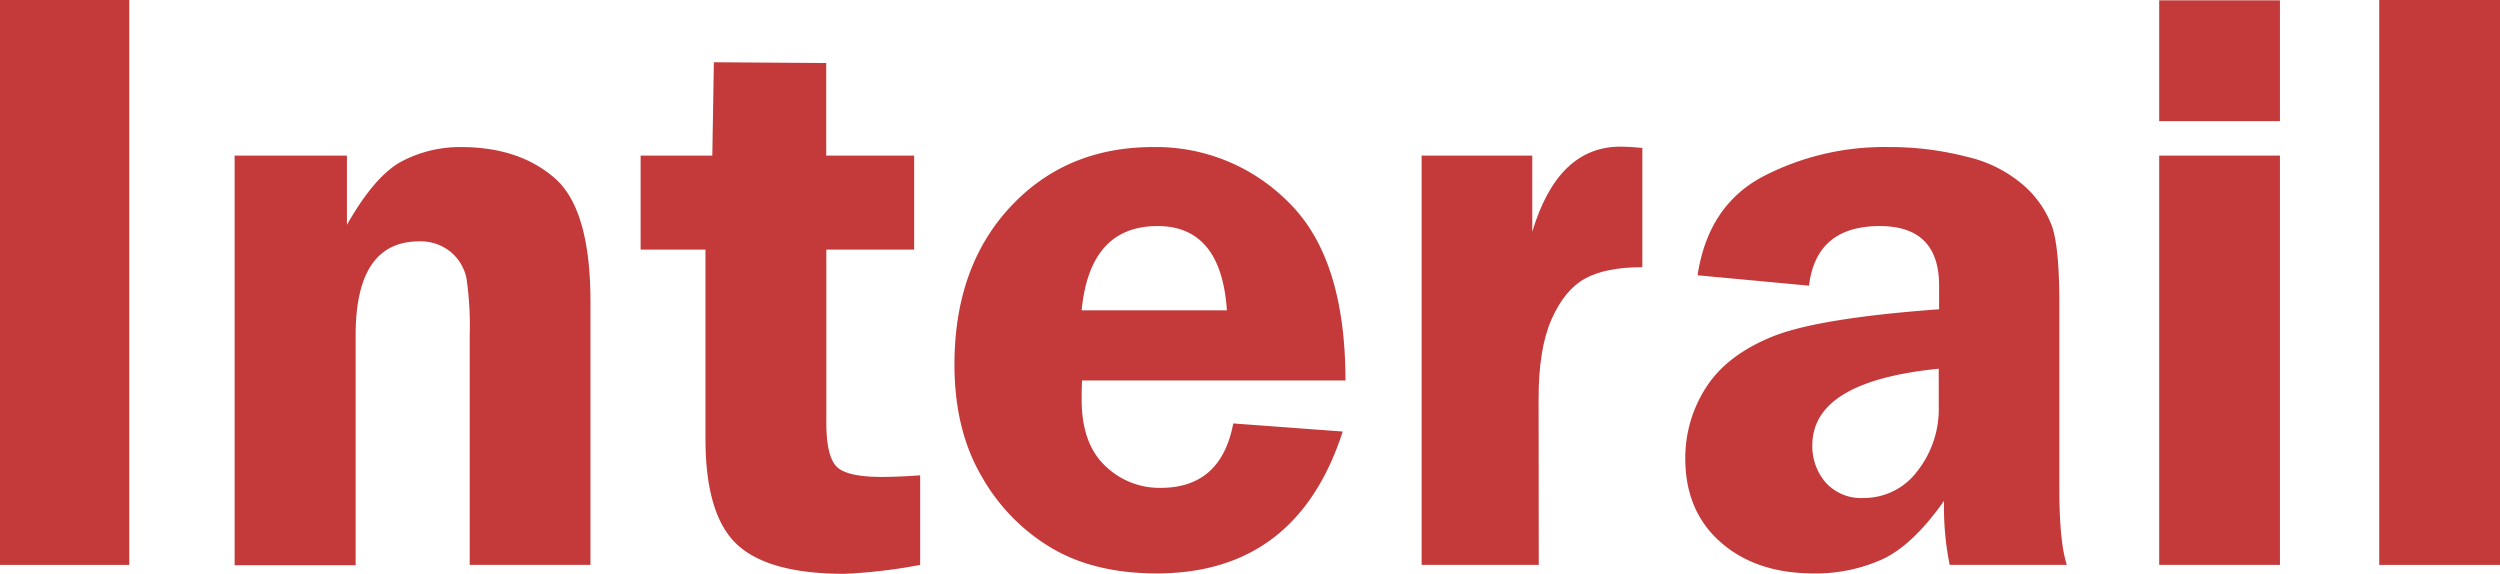
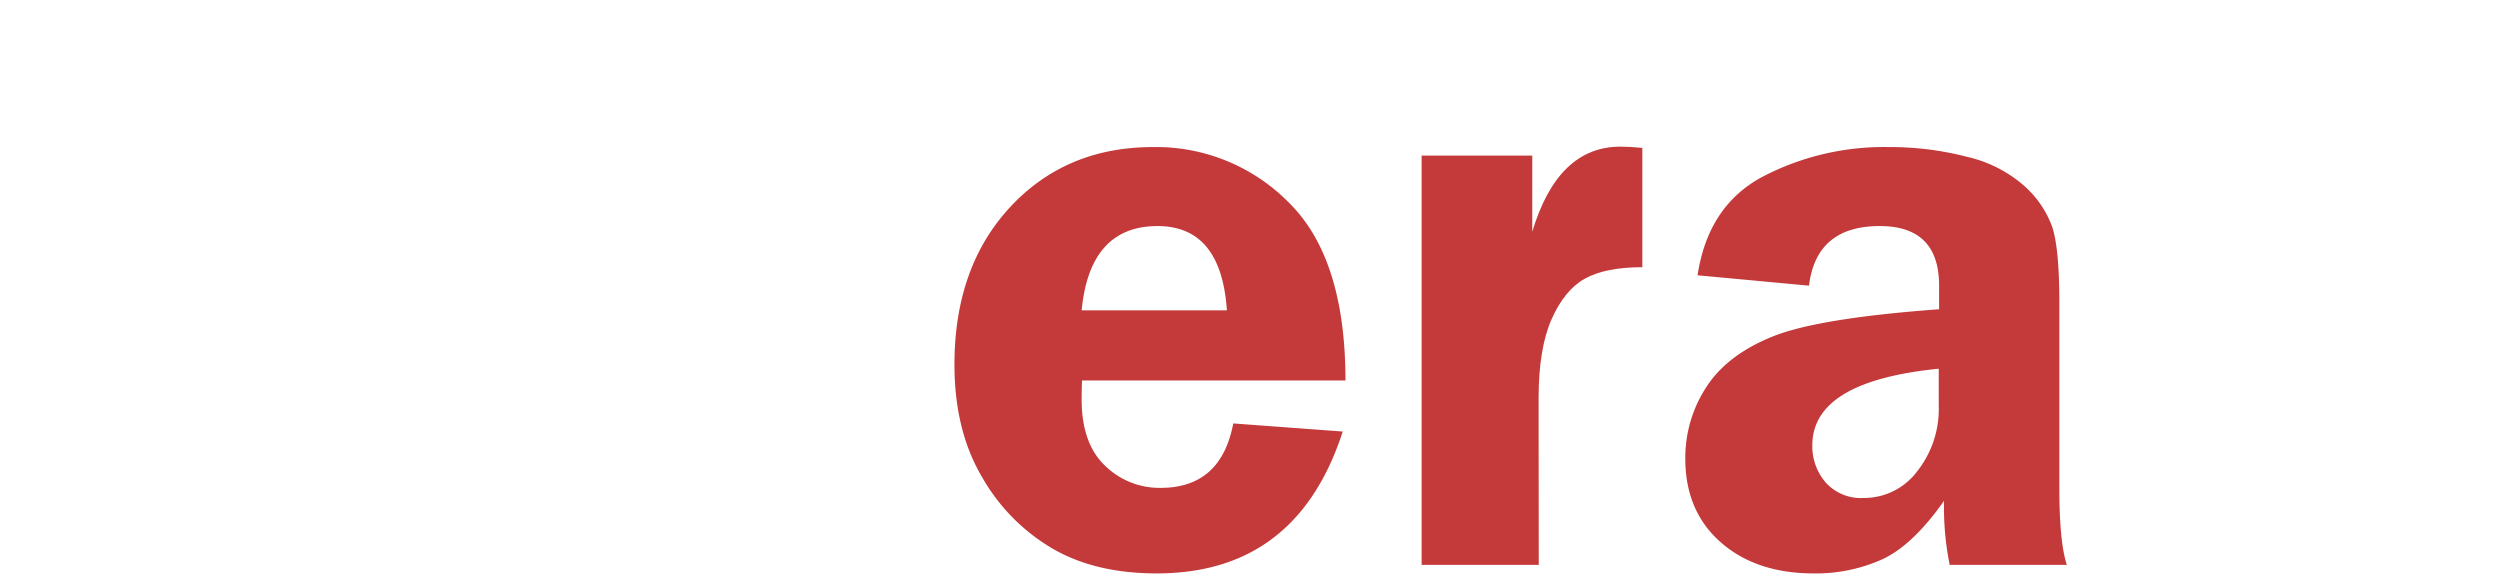
<svg xmlns="http://www.w3.org/2000/svg" viewBox="0 0 481.95 110.62">
  <g id="레이어_2" data-name="레이어 2">
    <g id="레이어_1-2" data-name="레이어 1">
-       <path d="M24.92,0V108.9H0V0Z" style="fill:#c43939" />
-       <path d="M113.83,108.9H90.55V64.6a63,63,0,0,0-.63-11,9,9,0,0,0-3-5,9.12,9.12,0,0,0-6.1-2.07q-12.27,0-12.26,18.13v44.3H45.23V30H66.88V43.35q5.39-9.52,10.62-12.27a24.15,24.15,0,0,1,11.33-2.73q11.25,0,18.12,6t6.88,23.79Z" style="fill:#c43939" />
-       <path d="M159.3,48.12V81.47q0,6.25,1.86,8.36T170,91.94q3.2,0,7.39-.31V108.9a100.85,100.85,0,0,1-14.61,1.72q-14.52,0-20.62-5.59T136,84.83V48.12h-12.5V30h13.82l.3-18,21.66.15V30h16.95V48.12Z" style="fill:#c43939" />
      <path d="M259.38,73.35H208.59c-.05,1.41-.07,2.63-.07,3.67q0,8.45,4.49,12.74a15,15,0,0,0,10.74,4.29q11.64,0,14-12.42l21.1,1.56Q250,110.54,223,110.54q-11.81,0-20-4.73A37.25,37.25,0,0,1,189.34,92Q184,83,184,70.3q0-18.82,10.75-30.39t27.61-11.56a35.93,35.93,0,0,1,26.14,10.74Q259.37,49.83,259.38,73.35ZM208.52,59.83h28q-1.09-16.24-13.36-16.25Q210.08,43.58,208.52,59.83Z" style="fill:#c43939" />
      <path d="M296.64,108.9H274.06V30h21.33V44.68q4.92-16.41,17-16.41c1.15,0,2.55.08,4.22.24v23c-4.74,0-8.42.74-11.05,2.19s-4.78,4.08-6.45,7.85-2.5,8.87-2.5,15.28Z" style="fill:#c43939" />
      <path d="M398.44,108.9H375.86a56.27,56.27,0,0,1-1.09-12.35Q368.83,105,363,107.76a31.05,31.05,0,0,1-13.38,2.78q-11.07,0-17.9-6t-6.83-16.17a25,25,0,0,1,4-13.67q4-6.25,12.79-9.81t32.14-5.27V55.07q0-11.49-11.45-11.49-12.23,0-13.63,11.49l-21.48-2Q329.29,39.6,339.92,34A50.63,50.63,0,0,1,364,28.35a59.24,59.24,0,0,1,15.16,1.87,25.26,25.26,0,0,1,11.09,5.63,19.47,19.47,0,0,1,5.39,7.93Q397,48,397,58.35V94.13Q397,104.45,398.44,108.9ZM373.75,71.08q-24.37,2.43-24.37,14.77A10.67,10.67,0,0,0,351.94,93a9.14,9.14,0,0,0,7.33,3,12.79,12.79,0,0,0,10.31-5.12,19.33,19.33,0,0,0,4.17-12.62Z" style="fill:#c43939" />
-       <path d="M439.53.07V23.35H416.25V.07Zm0,29.92V108.9H416.25V30Z" style="fill:#c43939" />
-       <path d="M458.67,108.9V0H482V108.9Z" style="fill:#c43939" />
    </g>
  </g>
</svg>